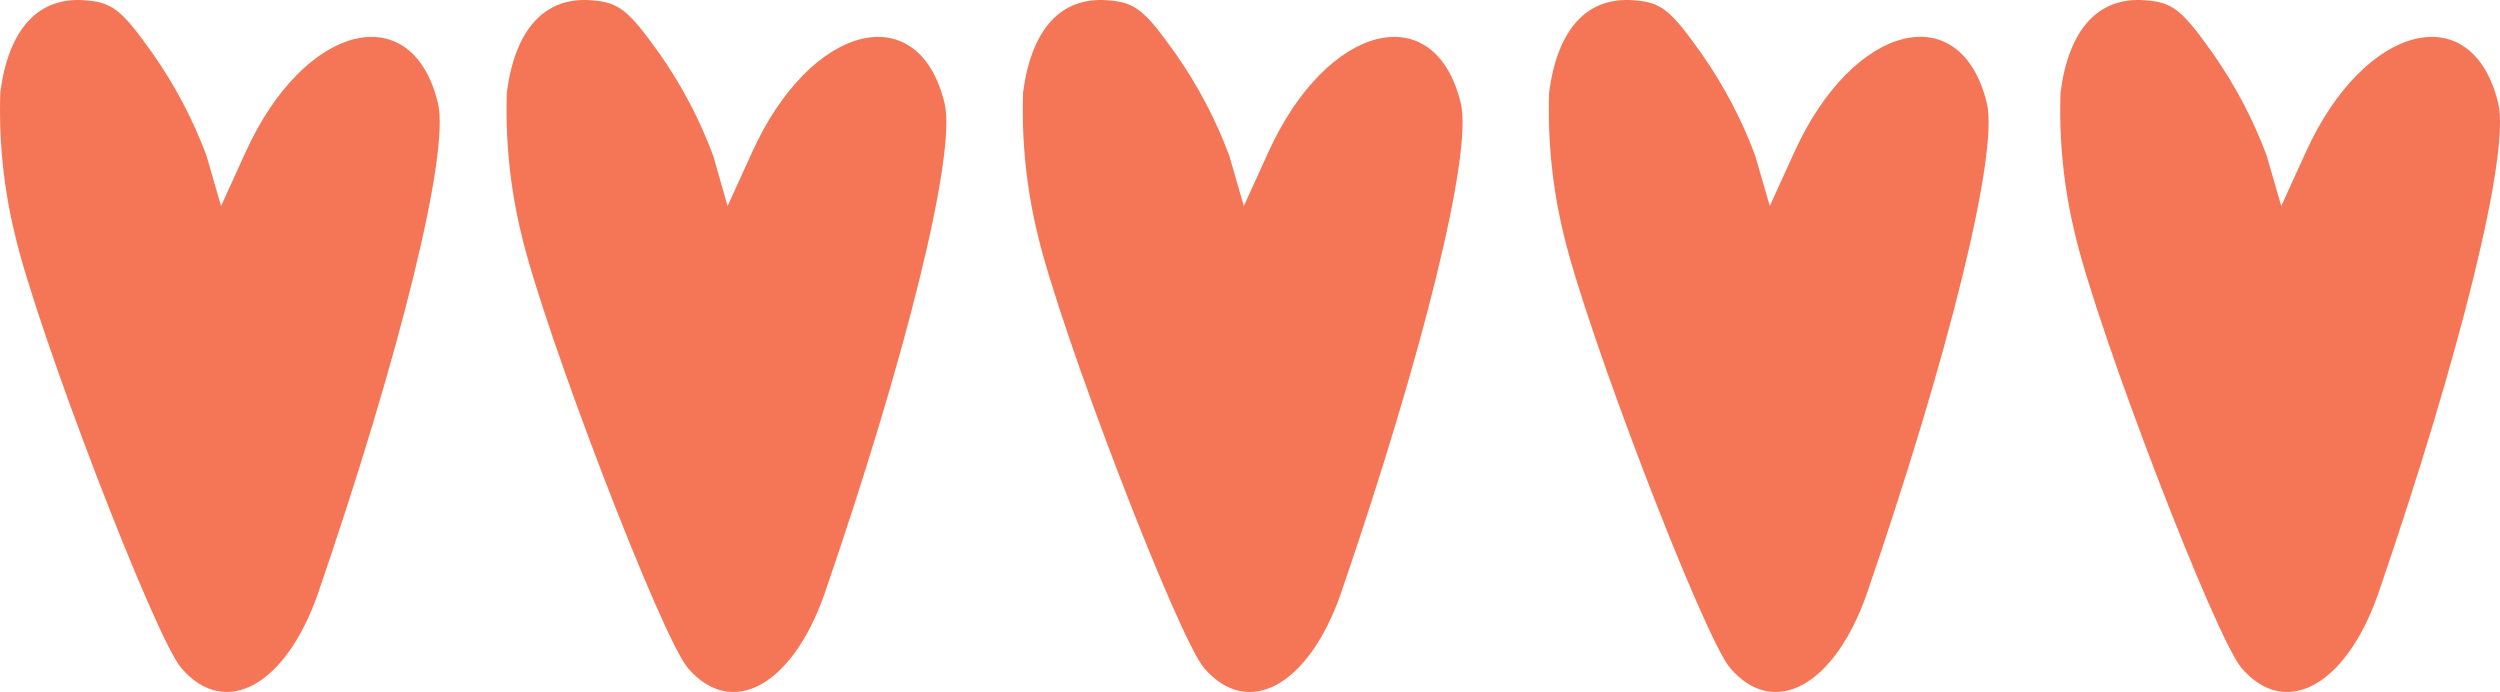
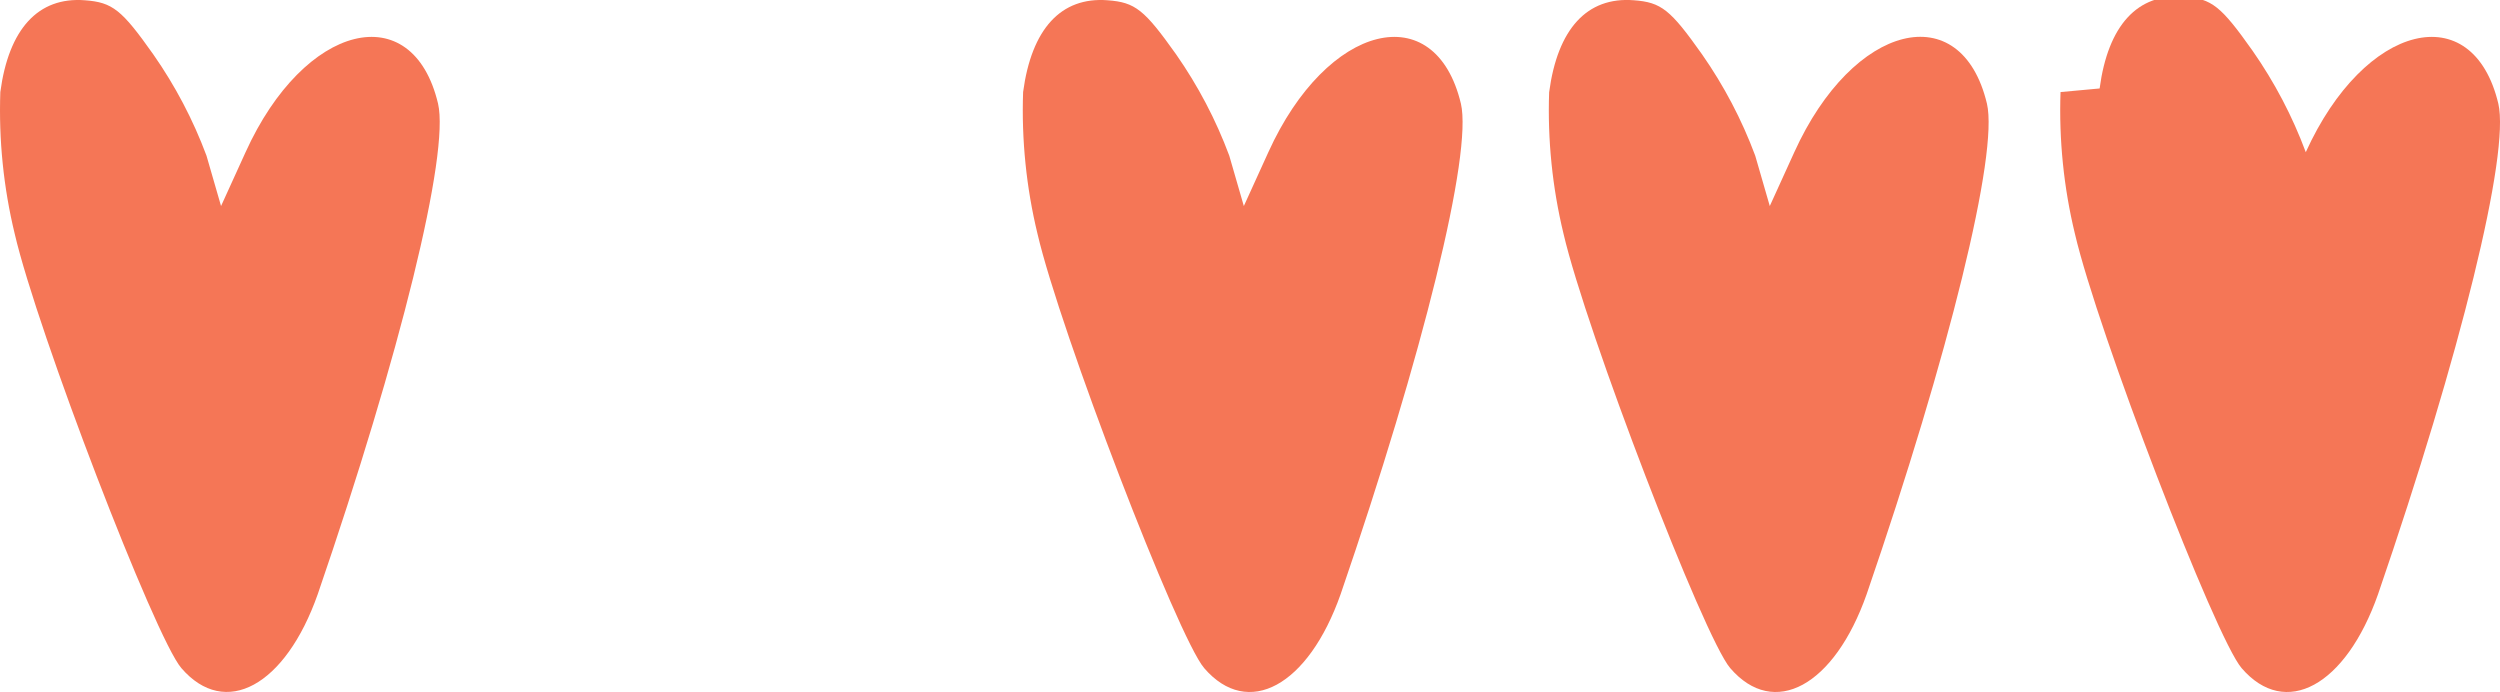
<svg xmlns="http://www.w3.org/2000/svg" id="Laag_1" data-name="Laag 1" viewBox="0 0 923.56 255.65">
  <defs>
    <style>
      .cls-1 {
        fill: #f57656;
        fill-rule: evenodd;
        stroke-width: 0px;
      }
    </style>
  </defs>
  <g id="Group_303" data-name="Group 303">
    <g id="Group_302" data-name="Group 302">
      <path id="Path_1351" data-name="Path 1351" class="cls-1" d="M.12,34.01c-.61,17.61,1.17,35.22,5.31,52.34,8.36,36.08,51.84,149.19,61.55,160.44,16.17,18.8,38.48,6.63,50.42-27.33,30.45-88.63,48.72-162.75,44.42-181.2-9.41-39.58-49.38-29.92-71.1,17.96l-9.06,19.9-5.37-18.58c-4.94-13.26-11.54-25.83-19.65-37.43C44.94,3.55,41.57.86,31.34.1,14.09-1.23,3.22,10.71.12,34.01" />
-       <path id="Path_1352" data-name="Path 1352" class="cls-1" d="M187.25,34.01c-.61,17.61,1.17,35.22,5.31,52.34,8.4,36.08,51.86,149.19,61.58,160.46,16.17,18.8,38.48,6.63,50.42-27.33,30.52-88.63,48.72-162.75,44.42-181.2-9.45-39.6-49.41-29.95-71.13,17.94l-9.06,19.9-5.31-18.58c-4.94-13.27-11.54-25.85-19.65-37.46C232.02,3.55,228.7.86,218.47.1c-17.25-1.33-28.11,10.61-31.22,33.91" />
      <path id="Path_1353" data-name="Path 1353" class="cls-1" d="M377.96,34.01c-.61,17.61,1.17,35.22,5.31,52.34,8.39,36.08,51.86,149.19,61.58,160.46,16.17,18.8,38.48,6.63,50.42-27.33,30.45-88.63,48.72-162.75,44.42-181.2-9.45-39.6-49.41-29.95-71.13,17.94l-9.06,19.9-5.37-18.58c-4.94-13.27-11.54-25.85-19.65-37.46C422.73,3.55,419.41.86,409.18.1c-17.25-1.33-28.11,10.61-31.22,33.91" />
      <path id="Path_1354" data-name="Path 1354" class="cls-1" d="M572.29,34.01c-.61,17.61,1.17,35.22,5.31,52.34,8.4,36.08,51.86,149.19,61.58,160.46,16.17,18.8,38.48,6.63,50.42-27.33,30.45-88.63,48.72-162.75,44.42-181.2-9.47-39.67-49.44-29.95-71.16,17.94l-9.06,19.9-5.37-18.58c-4.94-13.27-11.54-25.85-19.65-37.46-11.72-16.55-15.03-19.24-25.26-19.99-17.25-1.33-28.11,10.61-31.22,33.91" />
-       <path id="Path_1355" data-name="Path 1355" class="cls-1" d="M761.21,34.01c-.61,17.61,1.17,35.22,5.31,52.34,8.4,36.08,51.86,149.19,61.58,160.46,16.17,18.8,38.48,6.63,50.42-27.33,30.45-88.63,48.72-162.75,44.42-181.2-9.45-39.6-49.41-29.95-71.13,17.94l-9.06,19.9-5.37-18.58c-4.94-13.27-11.54-25.85-19.65-37.46-11.7-16.55-15.06-19.24-25.29-19.99-17.25-1.33-28.11,10.61-31.22,33.91" />
+       <path id="Path_1355" data-name="Path 1355" class="cls-1" d="M761.21,34.01c-.61,17.61,1.17,35.22,5.31,52.34,8.4,36.08,51.86,149.19,61.58,160.46,16.17,18.8,38.48,6.63,50.42-27.33,30.45-88.63,48.72-162.75,44.42-181.2-9.45-39.6-49.41-29.95-71.13,17.94c-4.94-13.27-11.54-25.85-19.65-37.46-11.7-16.55-15.06-19.24-25.29-19.99-17.25-1.33-28.11,10.61-31.22,33.91" />
    </g>
  </g>
</svg>